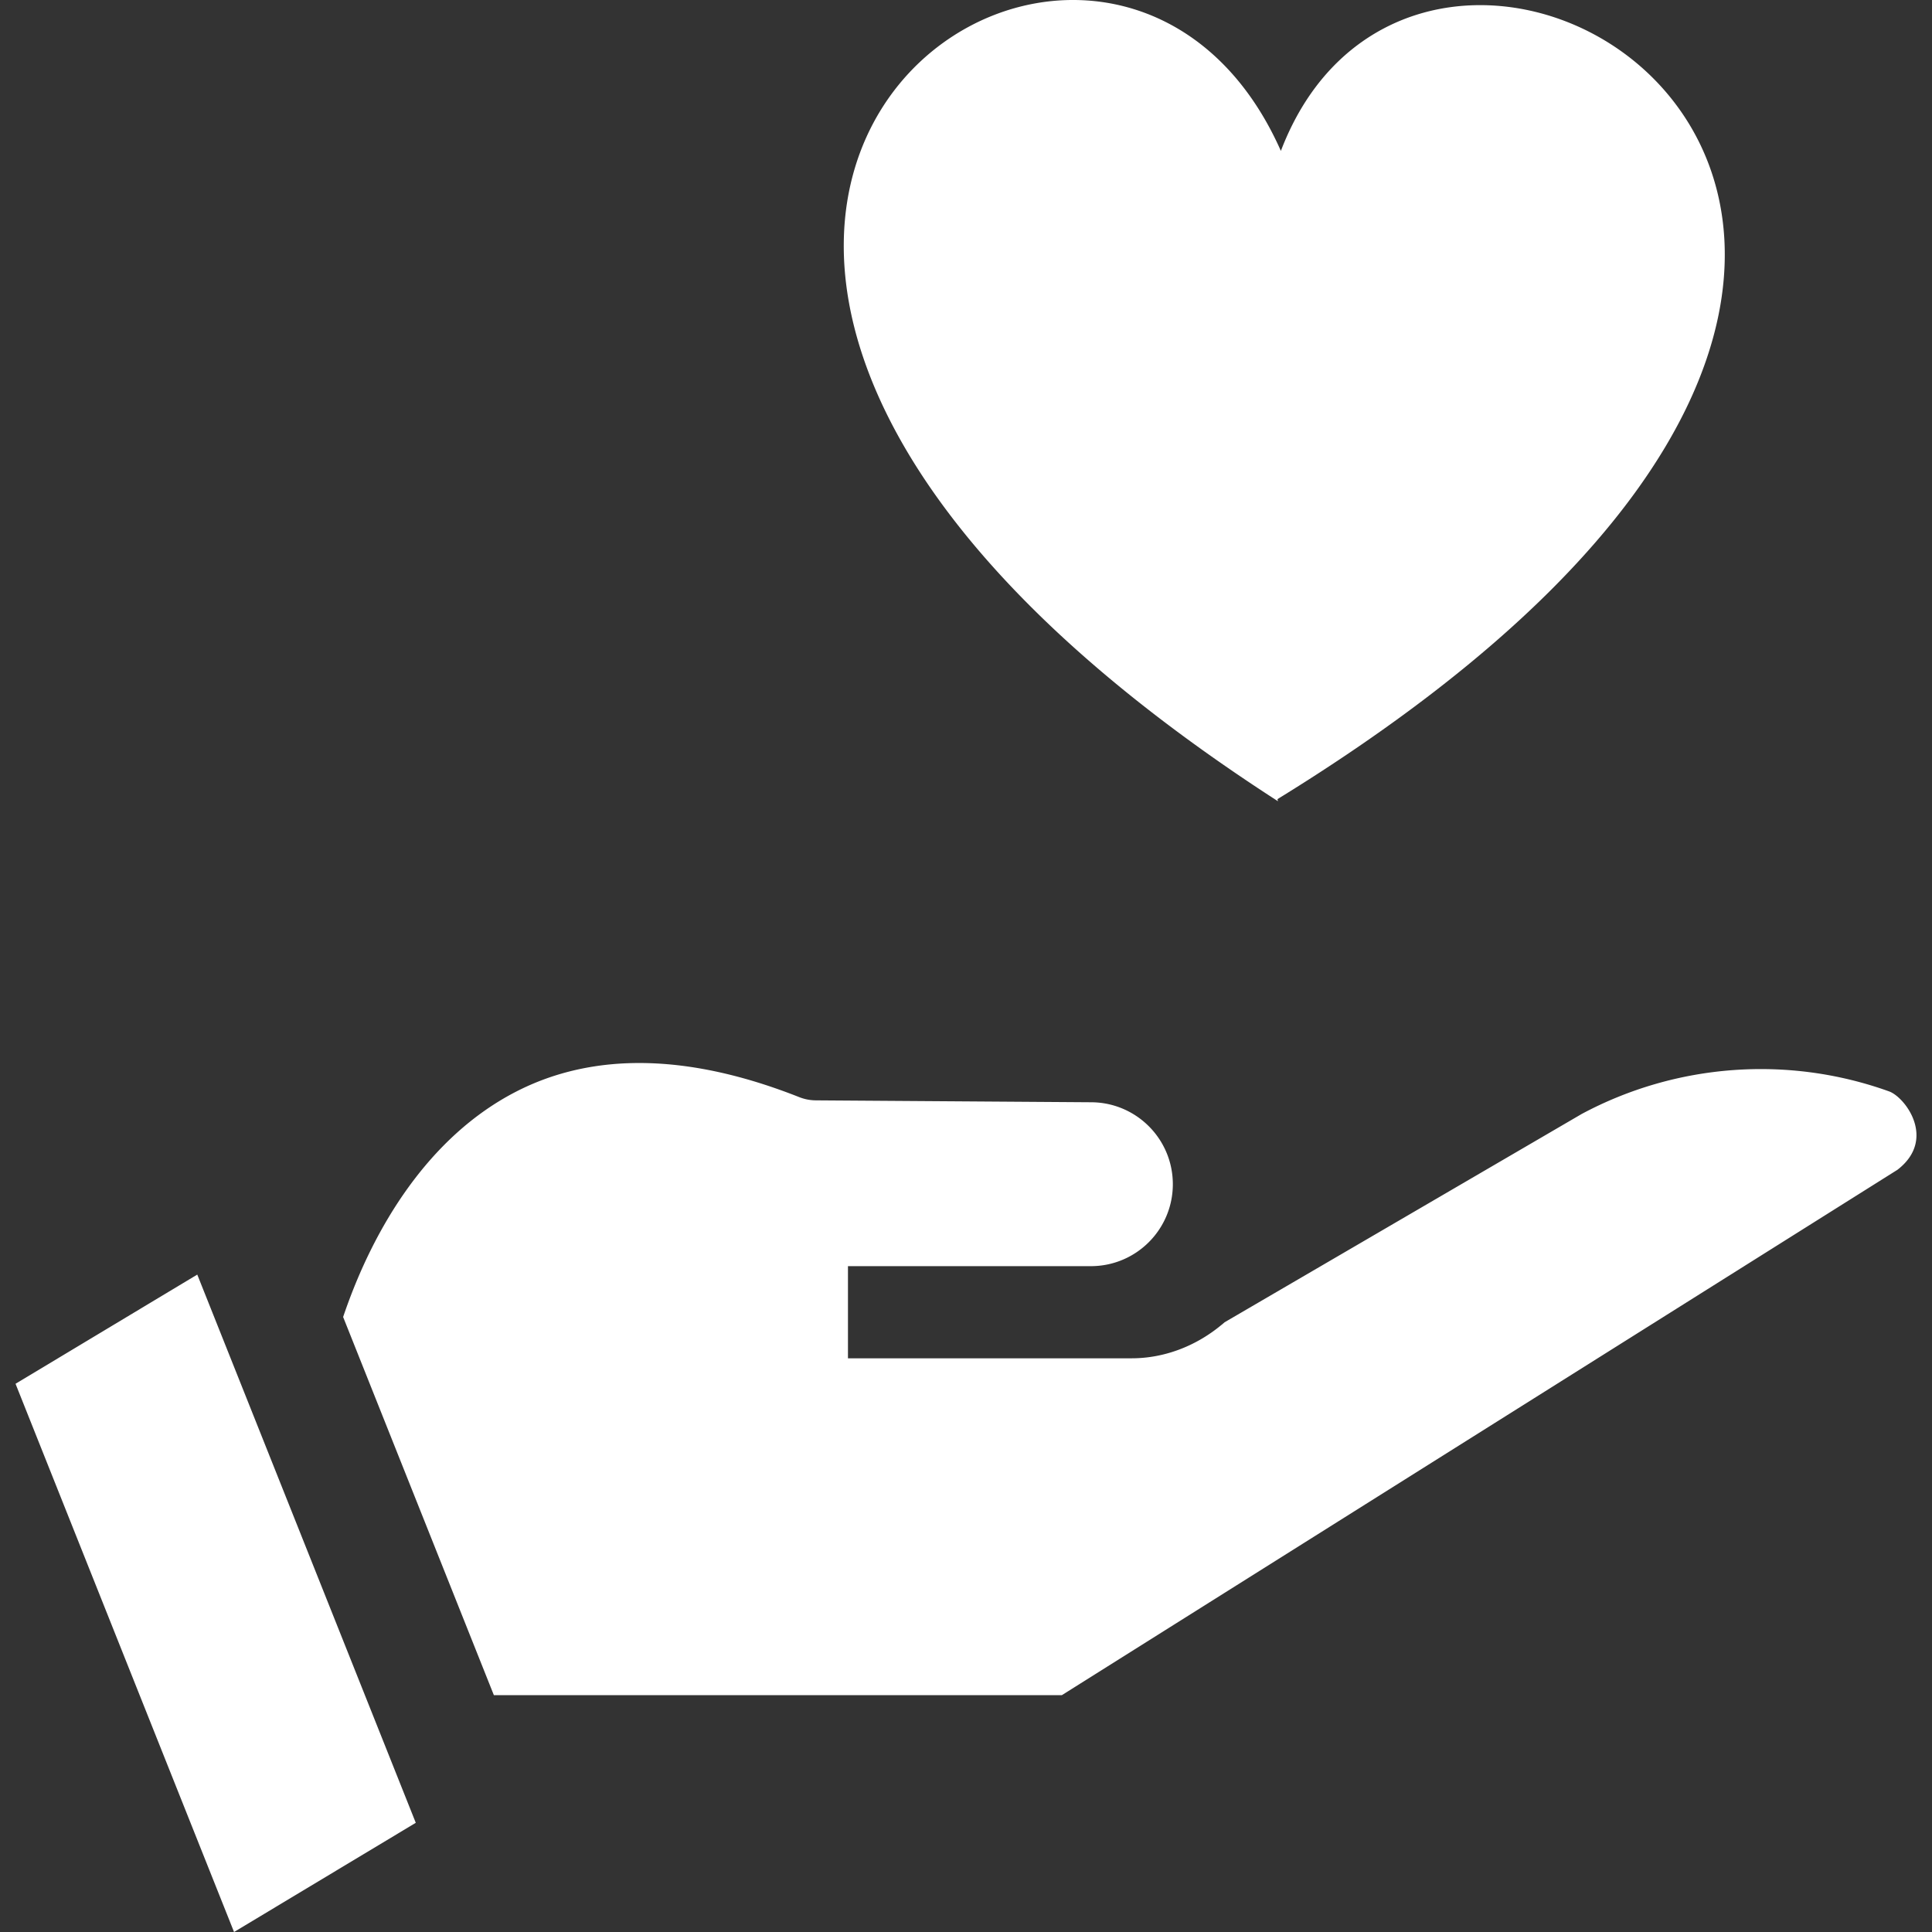
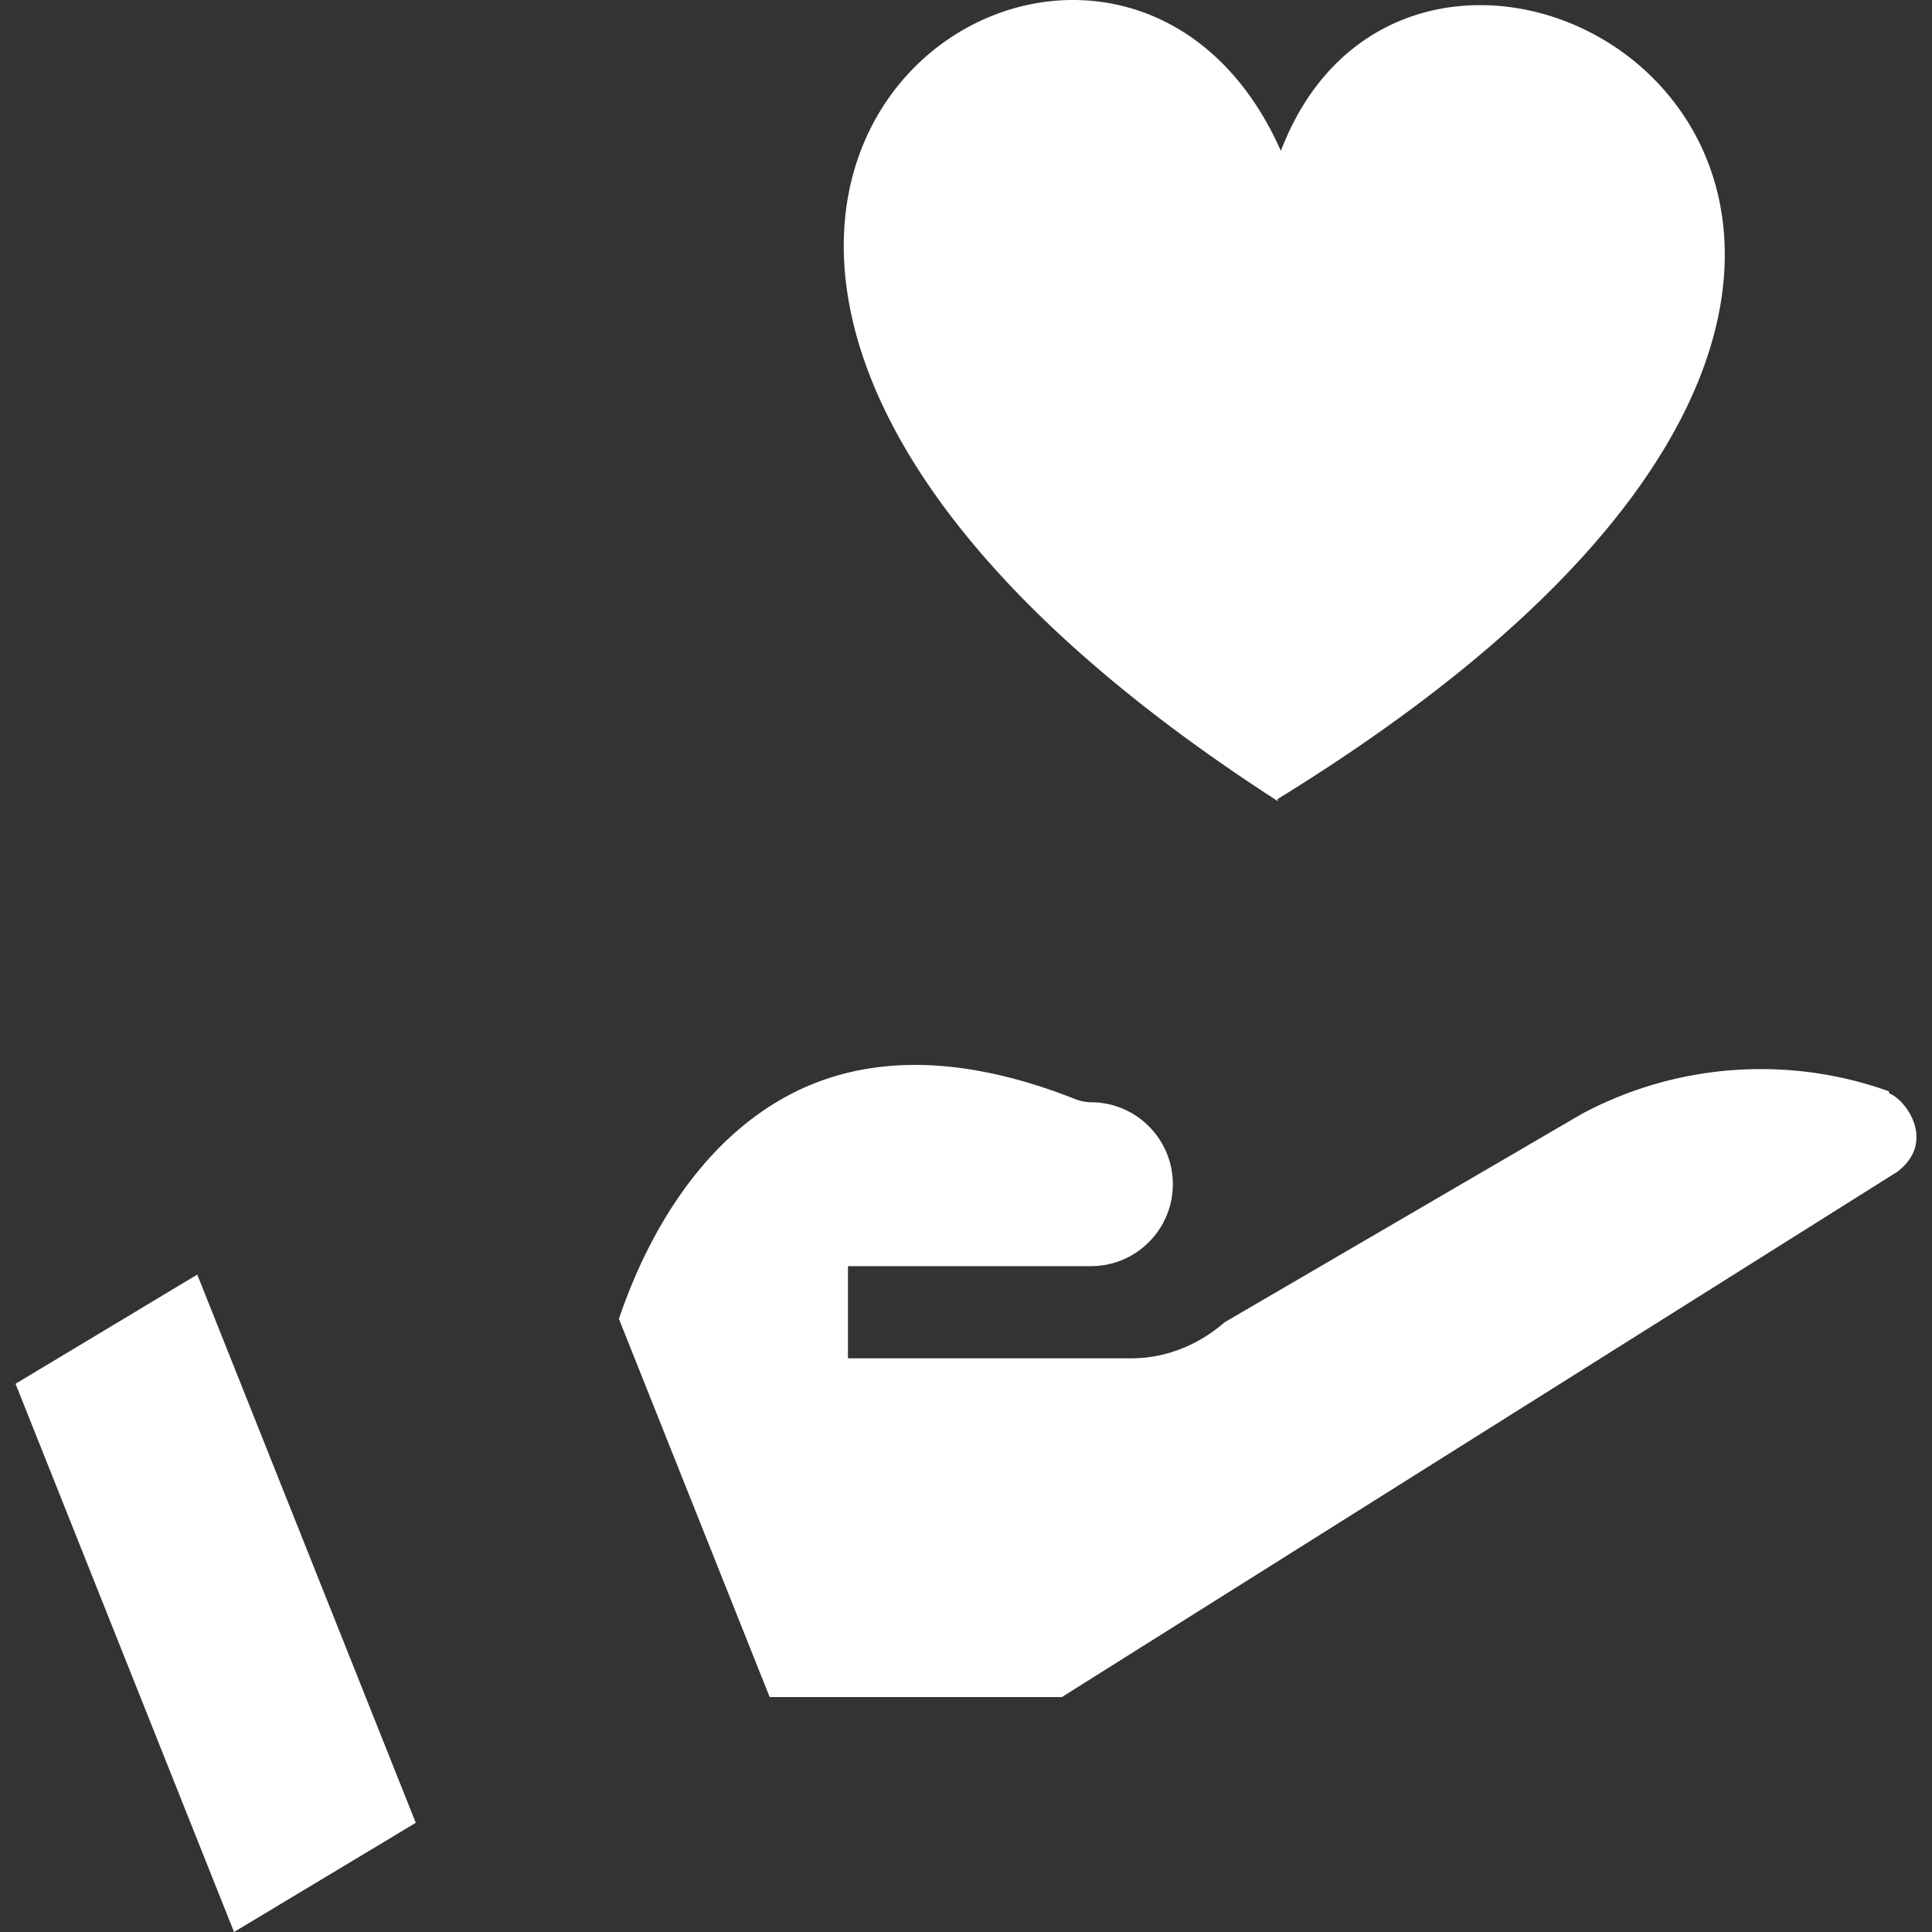
<svg xmlns="http://www.w3.org/2000/svg" viewBox="0 0 468 468">
  <rect x="0" y="0" width="468" height="468" fill="#333333" stroke="none" />
-   <path fill="#fff" d="M3.763 335.201 56.694 468l44.023-26.451-52.931-132.798-44.023 26.45zm453.835-70.829c-24.418-8.78-51.55-6.788-74.436 5.462L296.646 320.3l-.45.383c-.058.049-.118.095-.176.143v.067h-.082c-6.289 5.246-14.017 8.136-21.801 8.136h-68.731v-22.322h58.846c10.963 0 19.85-8.887 19.85-19.85 0-10.91-8.804-19.775-19.713-19.85l-66.808-.462a11.113 11.113 0 0 1-3.979-.781c-26.722-10.565-49.817-11.002-68.643-1.299-21.029 10.838-34.469 32.74-41.841 54.555l36.514 91.609H257.22l202.413-127.265c9.546-7.364 1.91-17.572-2.035-18.992zM310.274 36.556c-43.893-99.037-214.151 19.856-.712 157.528l-.111-.504c223.783-137.672 37.446-252.94.823-157.024z" class="color4c4c4c svgShape" />
+   <path fill="#fff" d="M3.763 335.201 56.694 468l44.023-26.451-52.931-132.798-44.023 26.45zm453.835-70.829c-24.418-8.78-51.55-6.788-74.436 5.462L296.646 320.3l-.45.383c-.058.049-.118.095-.176.143v.067h-.082c-6.289 5.246-14.017 8.136-21.801 8.136h-68.731v-22.322h58.846c10.963 0 19.85-8.887 19.85-19.85 0-10.91-8.804-19.775-19.713-19.85a11.113 11.113 0 0 1-3.979-.781c-26.722-10.565-49.817-11.002-68.643-1.299-21.029 10.838-34.469 32.74-41.841 54.555l36.514 91.609H257.22l202.413-127.265c9.546-7.364 1.91-17.572-2.035-18.992zM310.274 36.556c-43.893-99.037-214.151 19.856-.712 157.528l-.111-.504c223.783-137.672 37.446-252.94.823-157.024z" class="color4c4c4c svgShape" />
</svg>